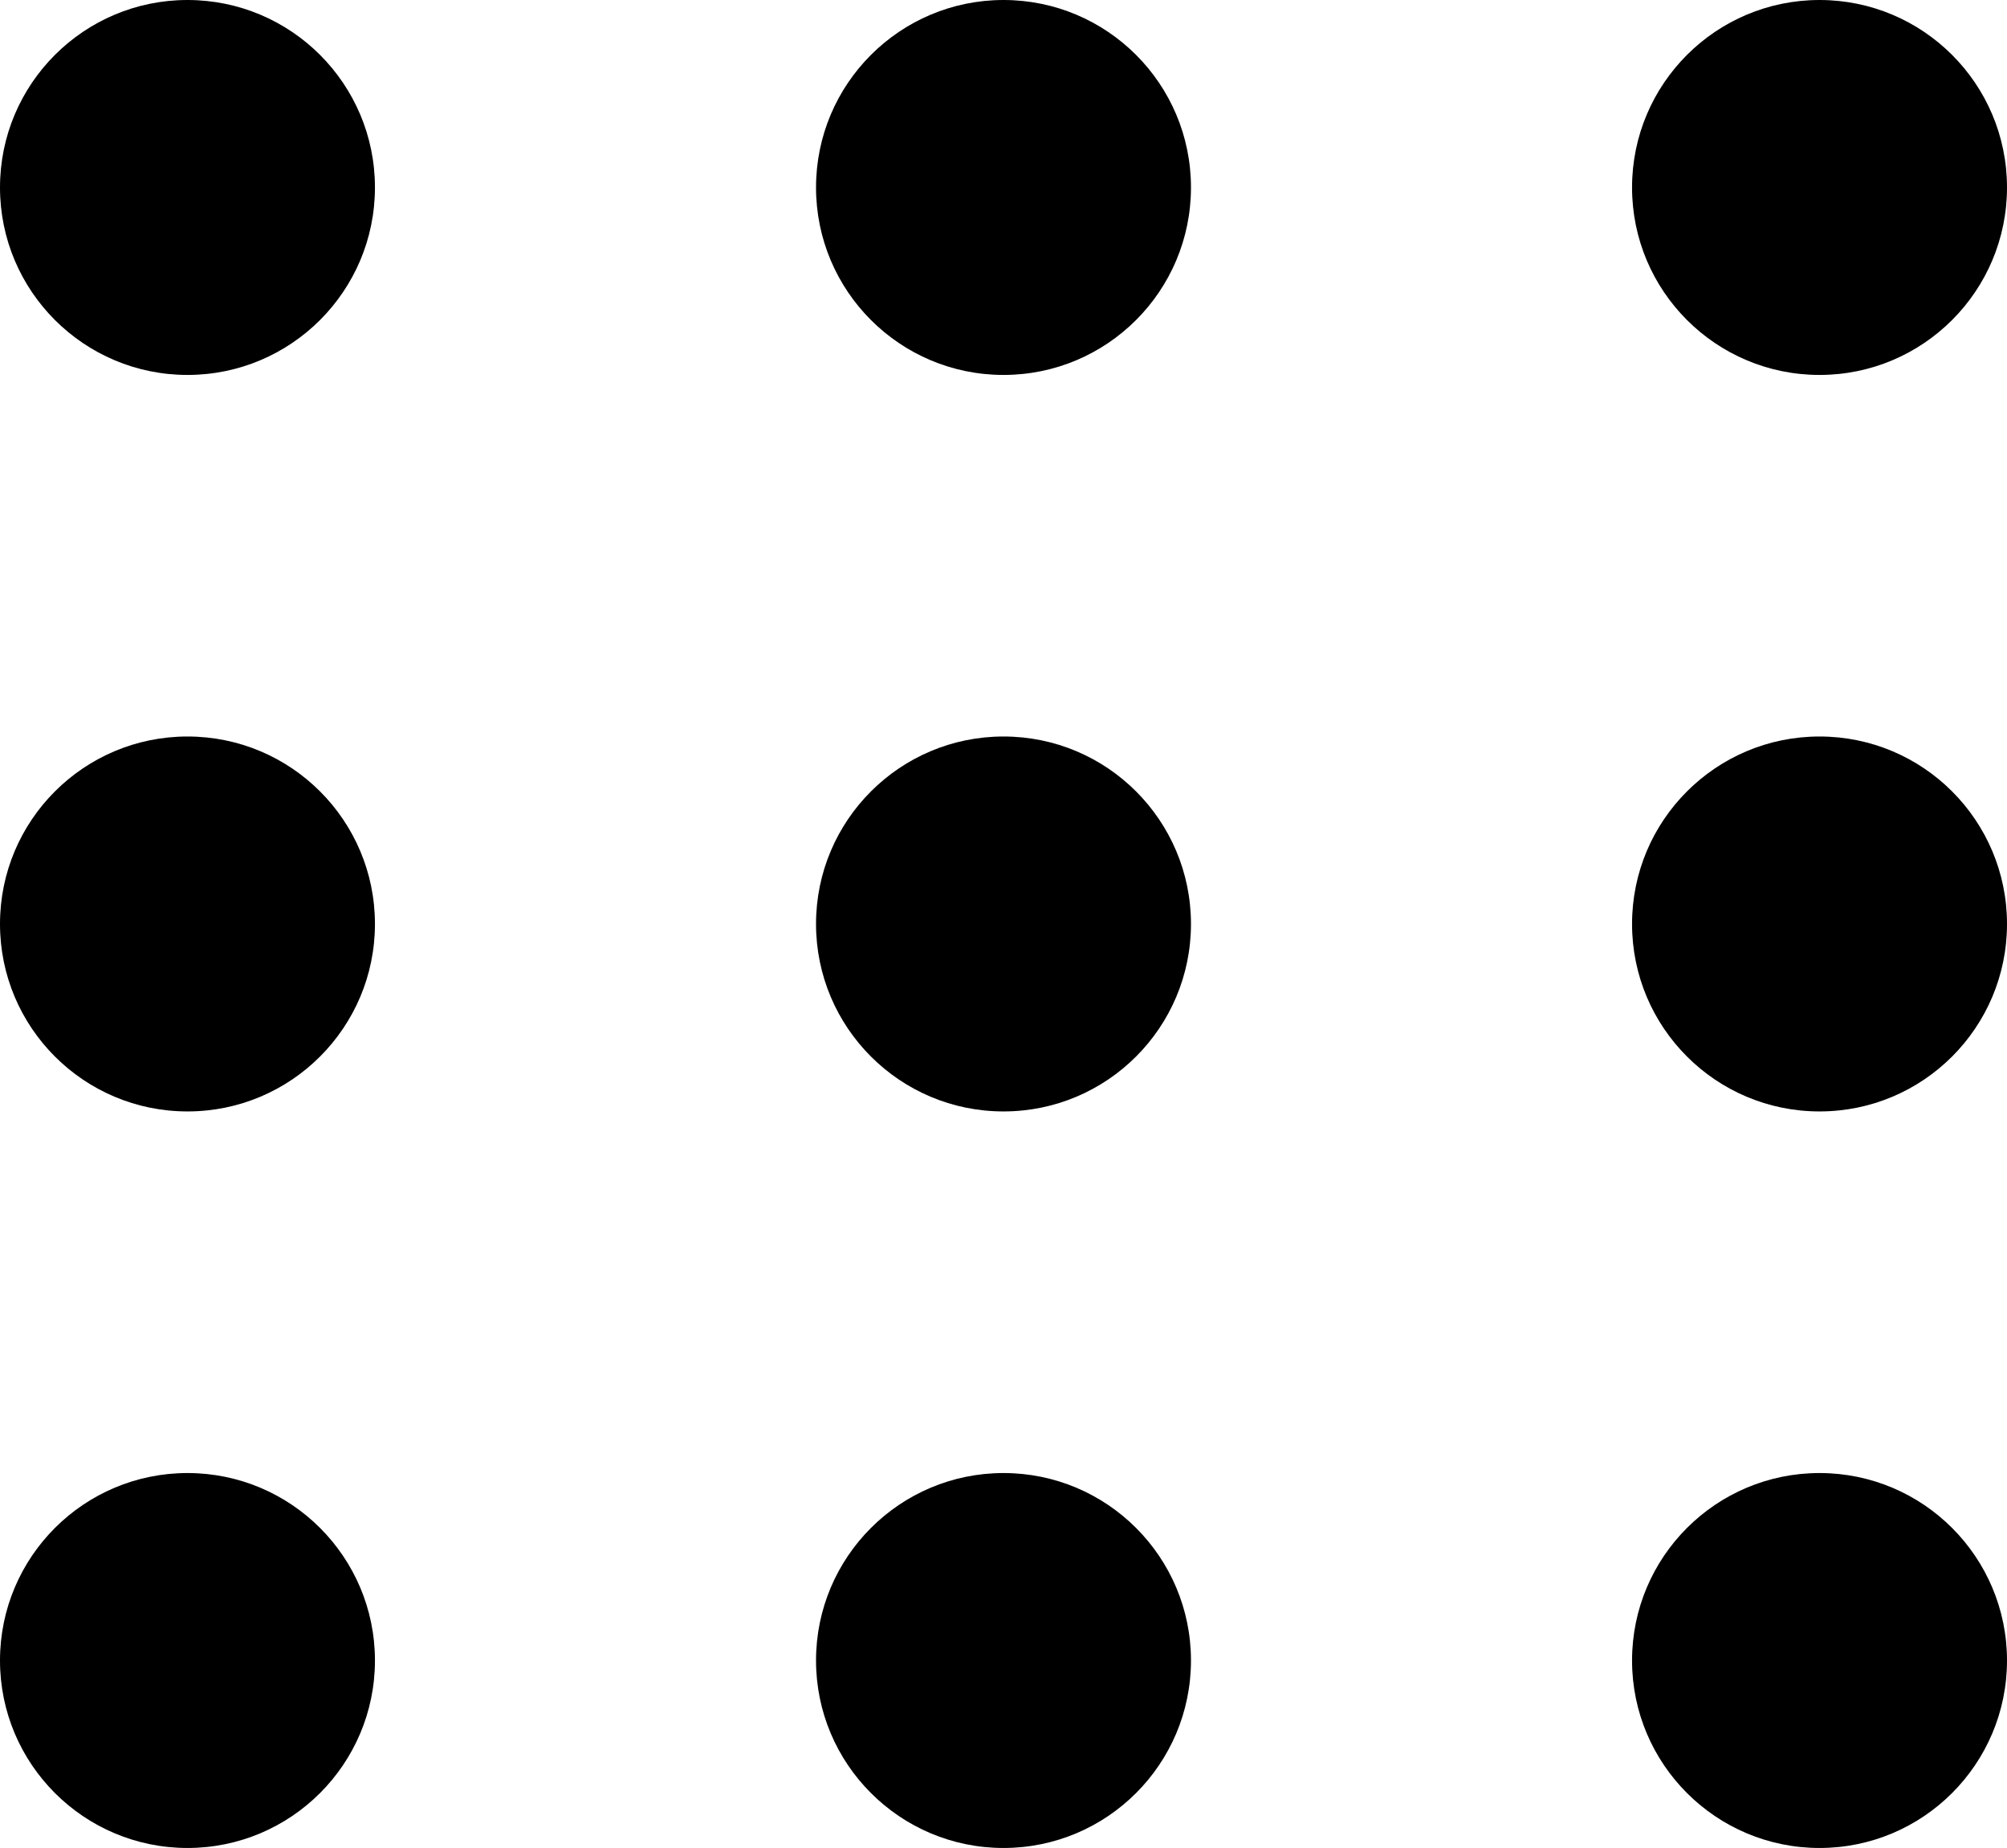
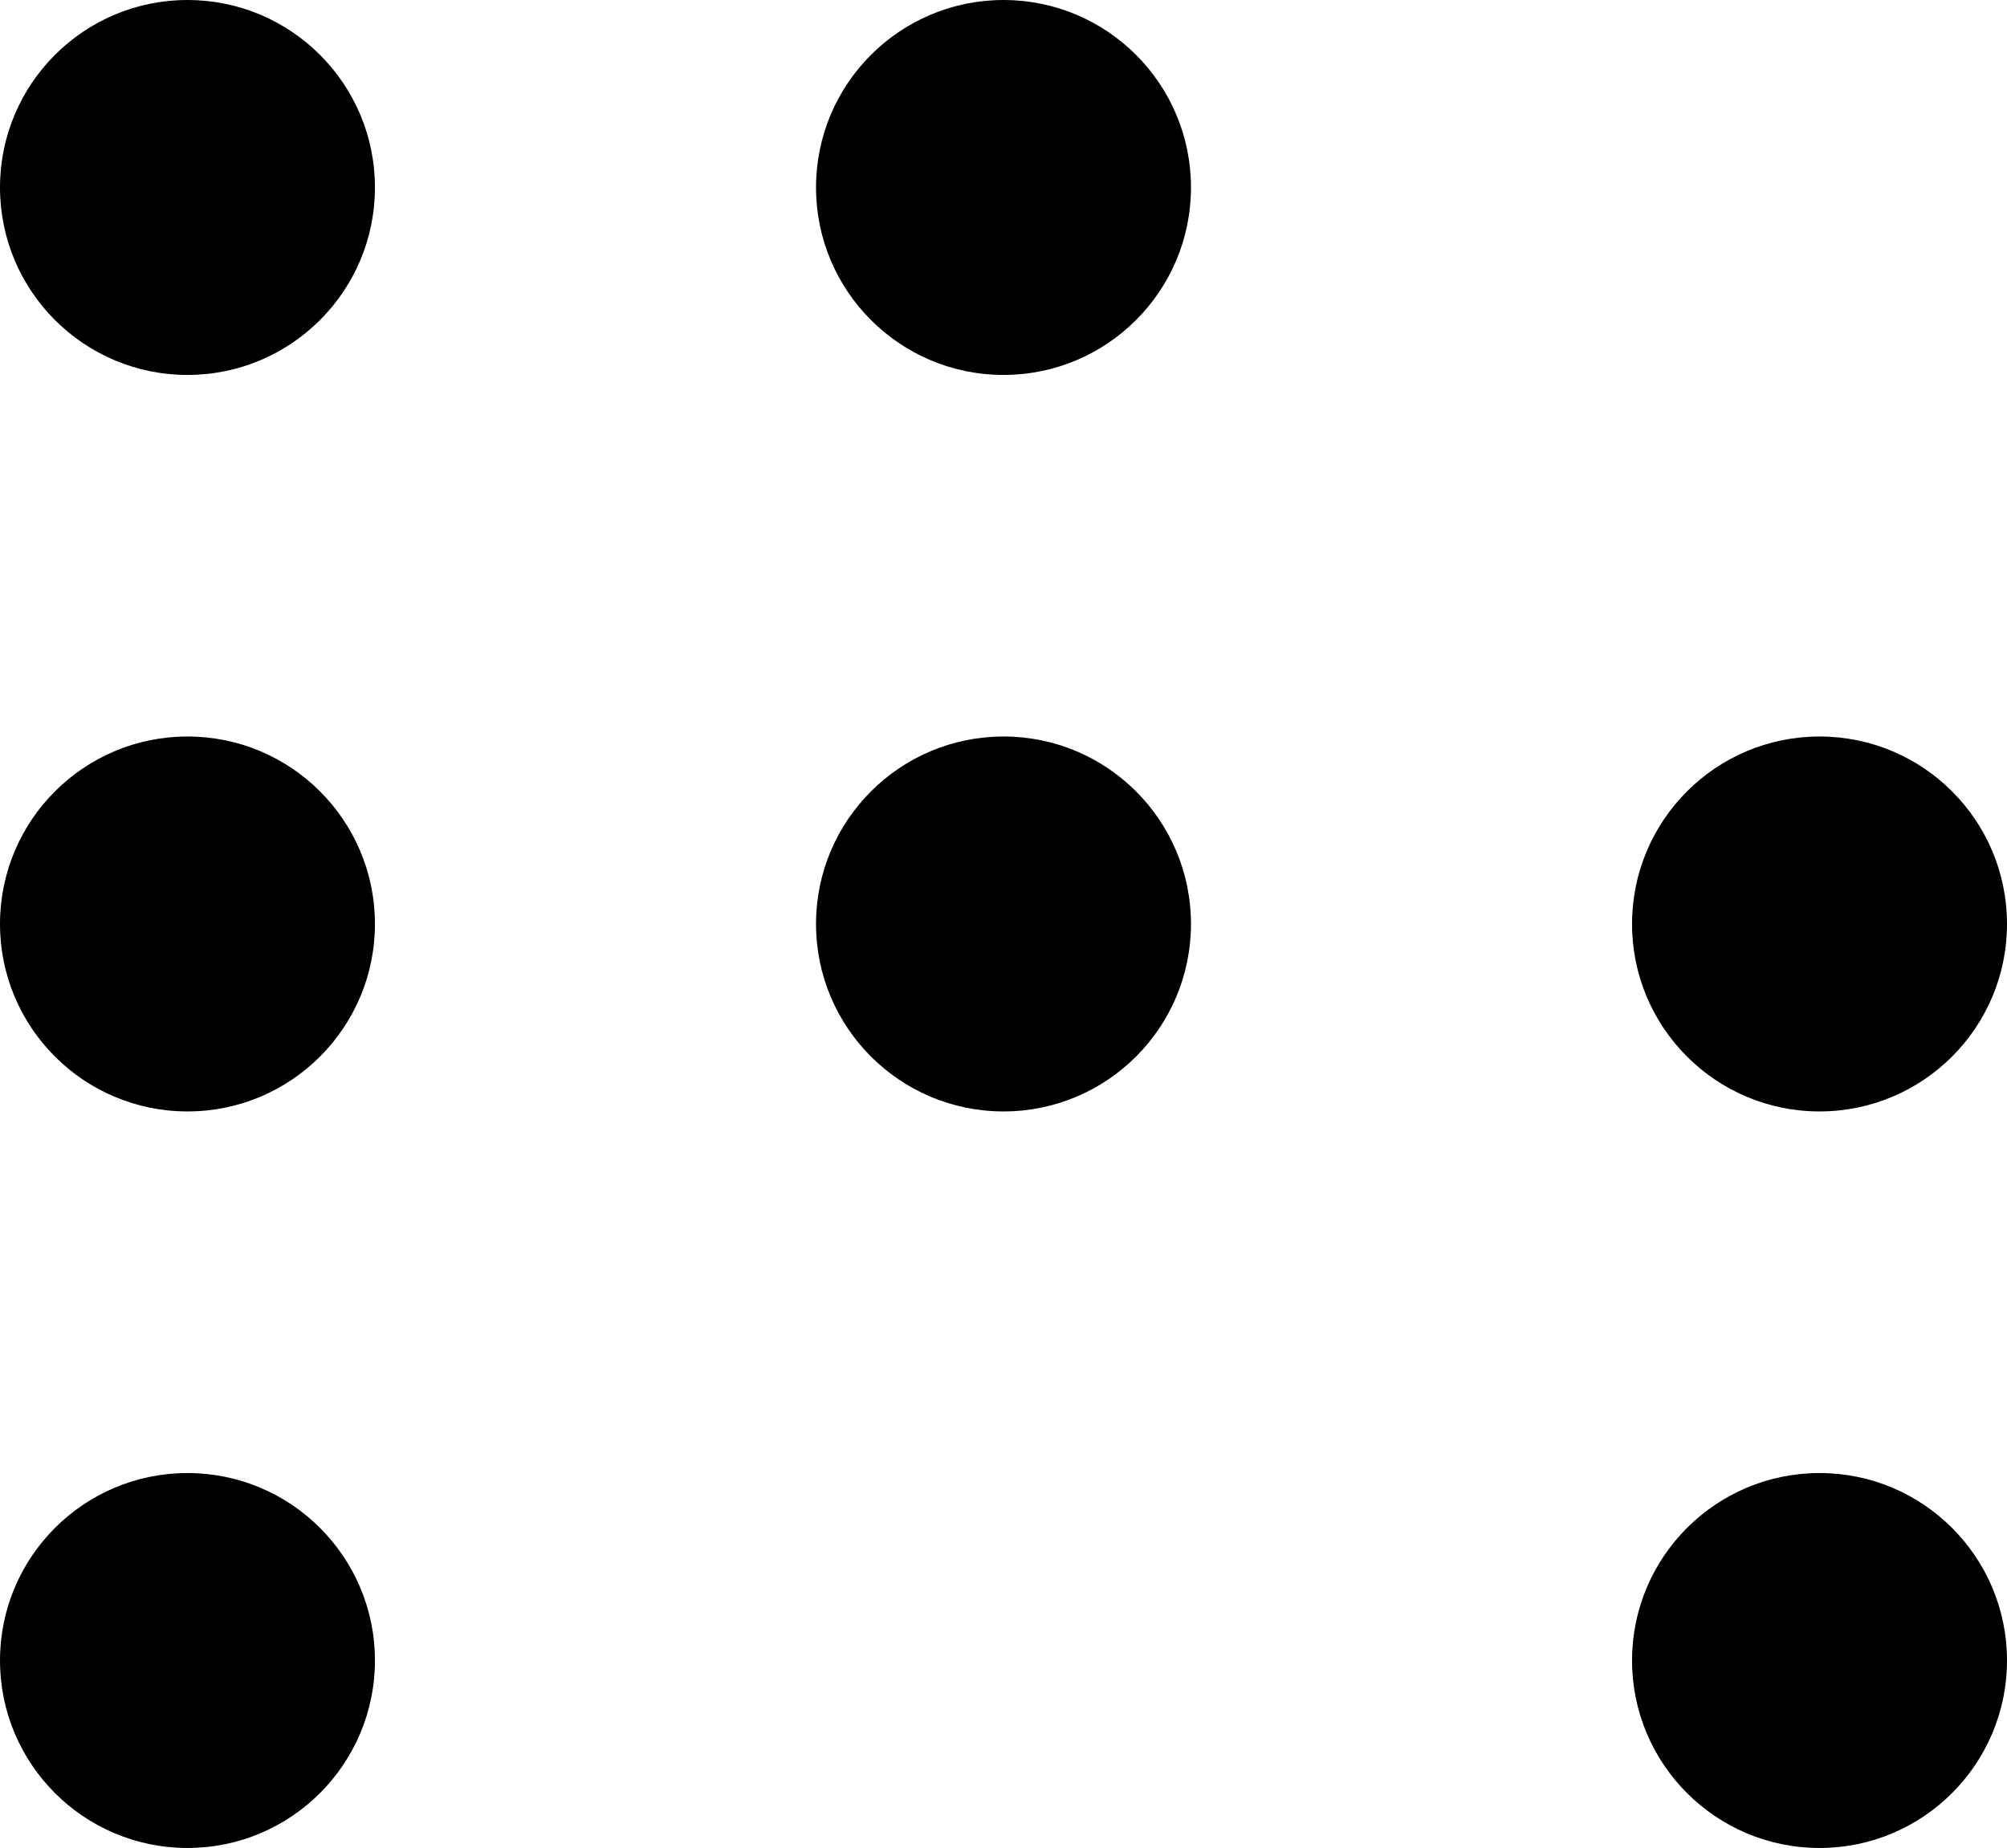
<svg xmlns="http://www.w3.org/2000/svg" style="isolation:isolate" viewBox="517.414 338.639 45.006 41.441" width="45.006pt" height="41.441pt">
  <g>
-     <path d=" M 558.216 347.047 C 555.895 347.047 554.012 345.165 554.012 342.843 C 554.012 340.521 555.895 338.639 558.216 338.639 C 560.538 338.639 562.42 340.521 562.42 342.843 C 562.42 345.165 560.538 347.047 558.216 347.047 Z " fill="rgb(0,0,0)" />
    <path d=" M 558.216 363.563 C 555.895 363.563 554.012 361.682 554.012 359.359 C 554.012 357.037 555.895 355.155 558.216 355.155 C 560.538 355.155 562.42 357.037 562.42 359.359 C 562.42 361.682 560.538 363.563 558.216 363.563 Z " fill="rgb(0,0,0)" />
    <path d=" M 558.216 380.08 C 555.895 380.08 554.012 378.197 554.012 375.876 C 554.012 373.554 555.895 371.672 558.216 371.672 C 560.538 371.672 562.42 373.554 562.42 375.876 C 562.42 378.197 560.538 380.08 558.216 380.08 Z " fill="rgb(0,0,0)" />
    <path d=" M 539.917 347.047 C 537.596 347.047 535.713 345.165 535.713 342.843 C 535.713 340.521 537.596 338.639 539.917 338.639 C 542.239 338.639 544.121 340.521 544.121 342.843 C 544.121 345.165 542.239 347.047 539.917 347.047 Z " fill="rgb(0,0,0)" />
    <path d=" M 539.917 363.563 C 537.596 363.563 535.713 361.682 535.713 359.359 C 535.713 357.037 537.596 355.155 539.917 355.155 C 542.239 355.155 544.121 357.037 544.121 359.359 C 544.121 361.682 542.239 363.563 539.917 363.563 Z " fill="rgb(0,0,0)" />
-     <path d=" M 539.917 380.08 C 537.596 380.08 535.713 378.197 535.713 375.876 C 535.713 373.554 537.596 371.672 539.917 371.672 C 542.239 371.672 544.121 373.554 544.121 375.876 C 544.121 378.197 542.239 380.08 539.917 380.08 Z " fill="rgb(0,0,0)" />
    <path d=" M 521.618 347.047 C 519.297 347.047 517.414 345.165 517.414 342.843 C 517.414 340.521 519.297 338.639 521.618 338.639 C 523.94 338.639 525.822 340.521 525.822 342.843 C 525.822 345.165 523.94 347.047 521.618 347.047 Z " fill="rgb(0,0,0)" />
-     <path d=" M 521.618 363.563 C 519.297 363.563 517.414 361.682 517.414 359.359 C 517.414 357.037 519.297 355.155 521.618 355.155 C 523.94 355.155 525.822 357.037 525.822 359.359 C 525.822 361.682 523.94 363.563 521.618 363.563 Z " fill="rgb(0,0,0)" />
+     <path d=" M 521.618 363.563 C 519.297 363.563 517.414 361.682 517.414 359.359 C 517.414 357.037 519.297 355.155 521.618 355.155 C 523.94 355.155 525.822 357.037 525.822 359.359 C 525.822 361.682 523.94 363.563 521.618 363.563 " fill="rgb(0,0,0)" />
    <path d=" M 521.618 380.08 C 519.297 380.08 517.414 378.197 517.414 375.876 C 517.414 373.554 519.297 371.672 521.618 371.672 C 523.94 371.672 525.822 373.554 525.822 375.876 C 525.822 378.197 523.94 380.08 521.618 380.08 Z " fill="rgb(0,0,0)" />
  </g>
</svg>